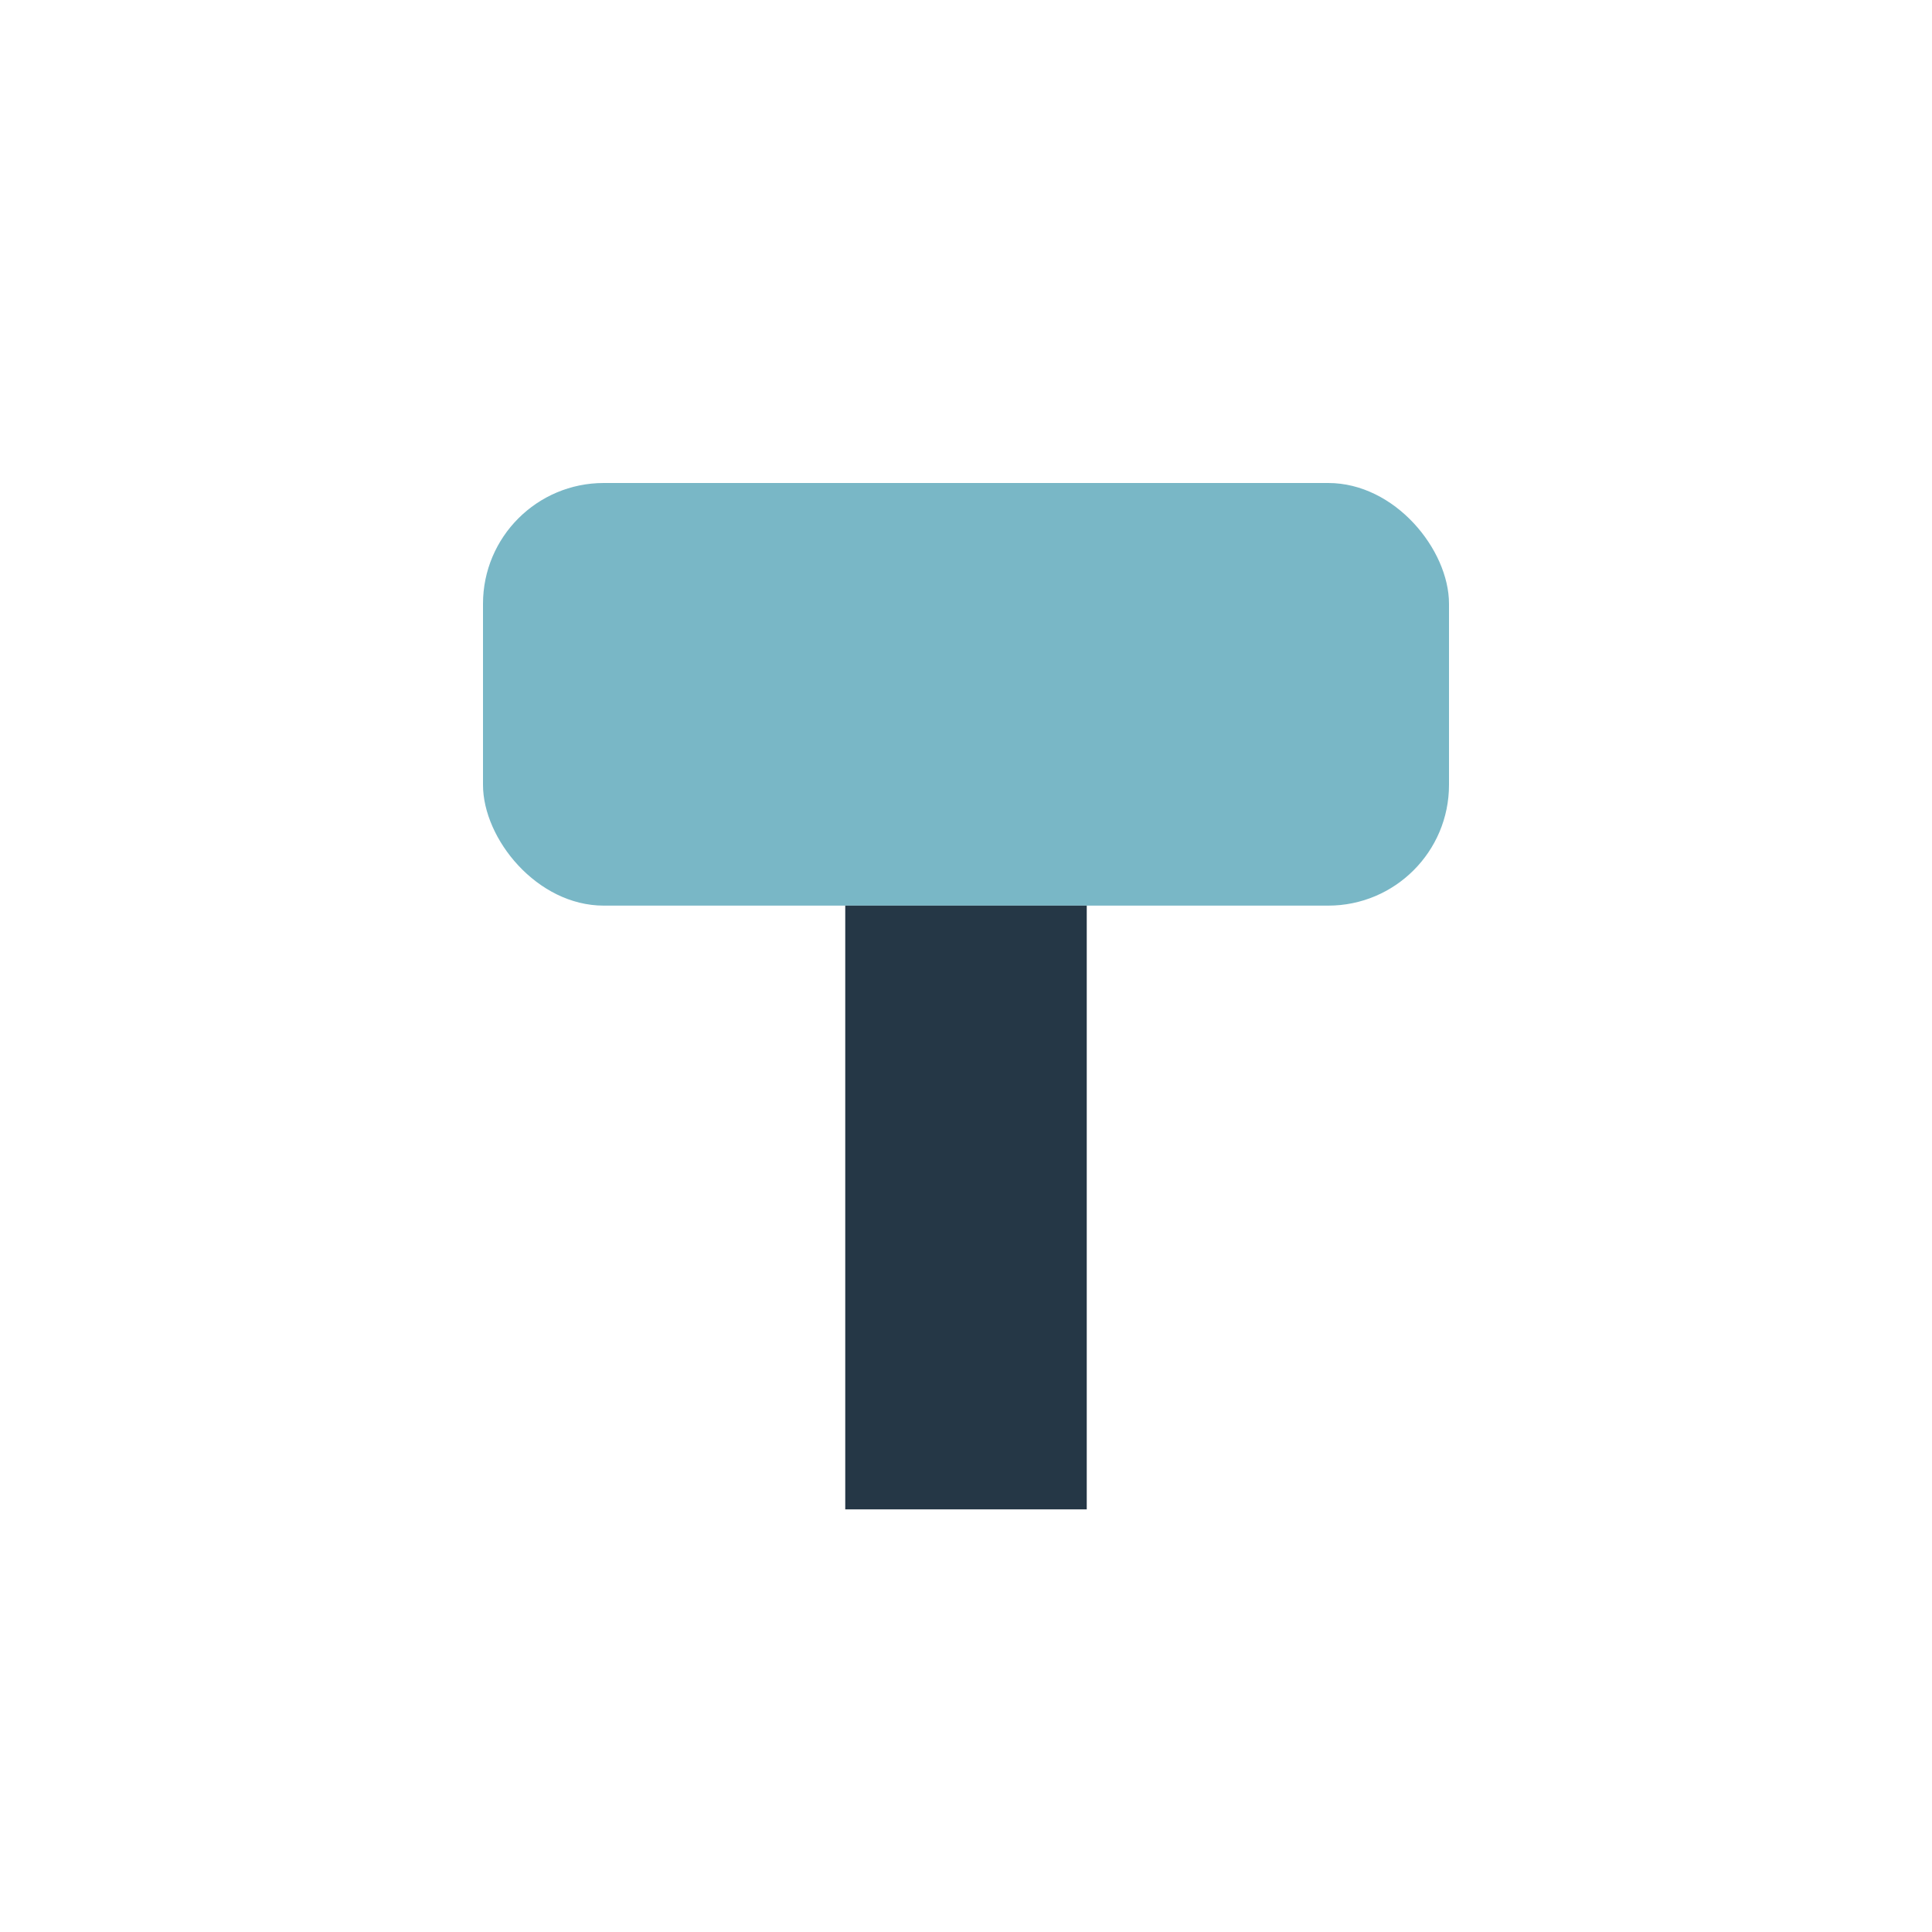
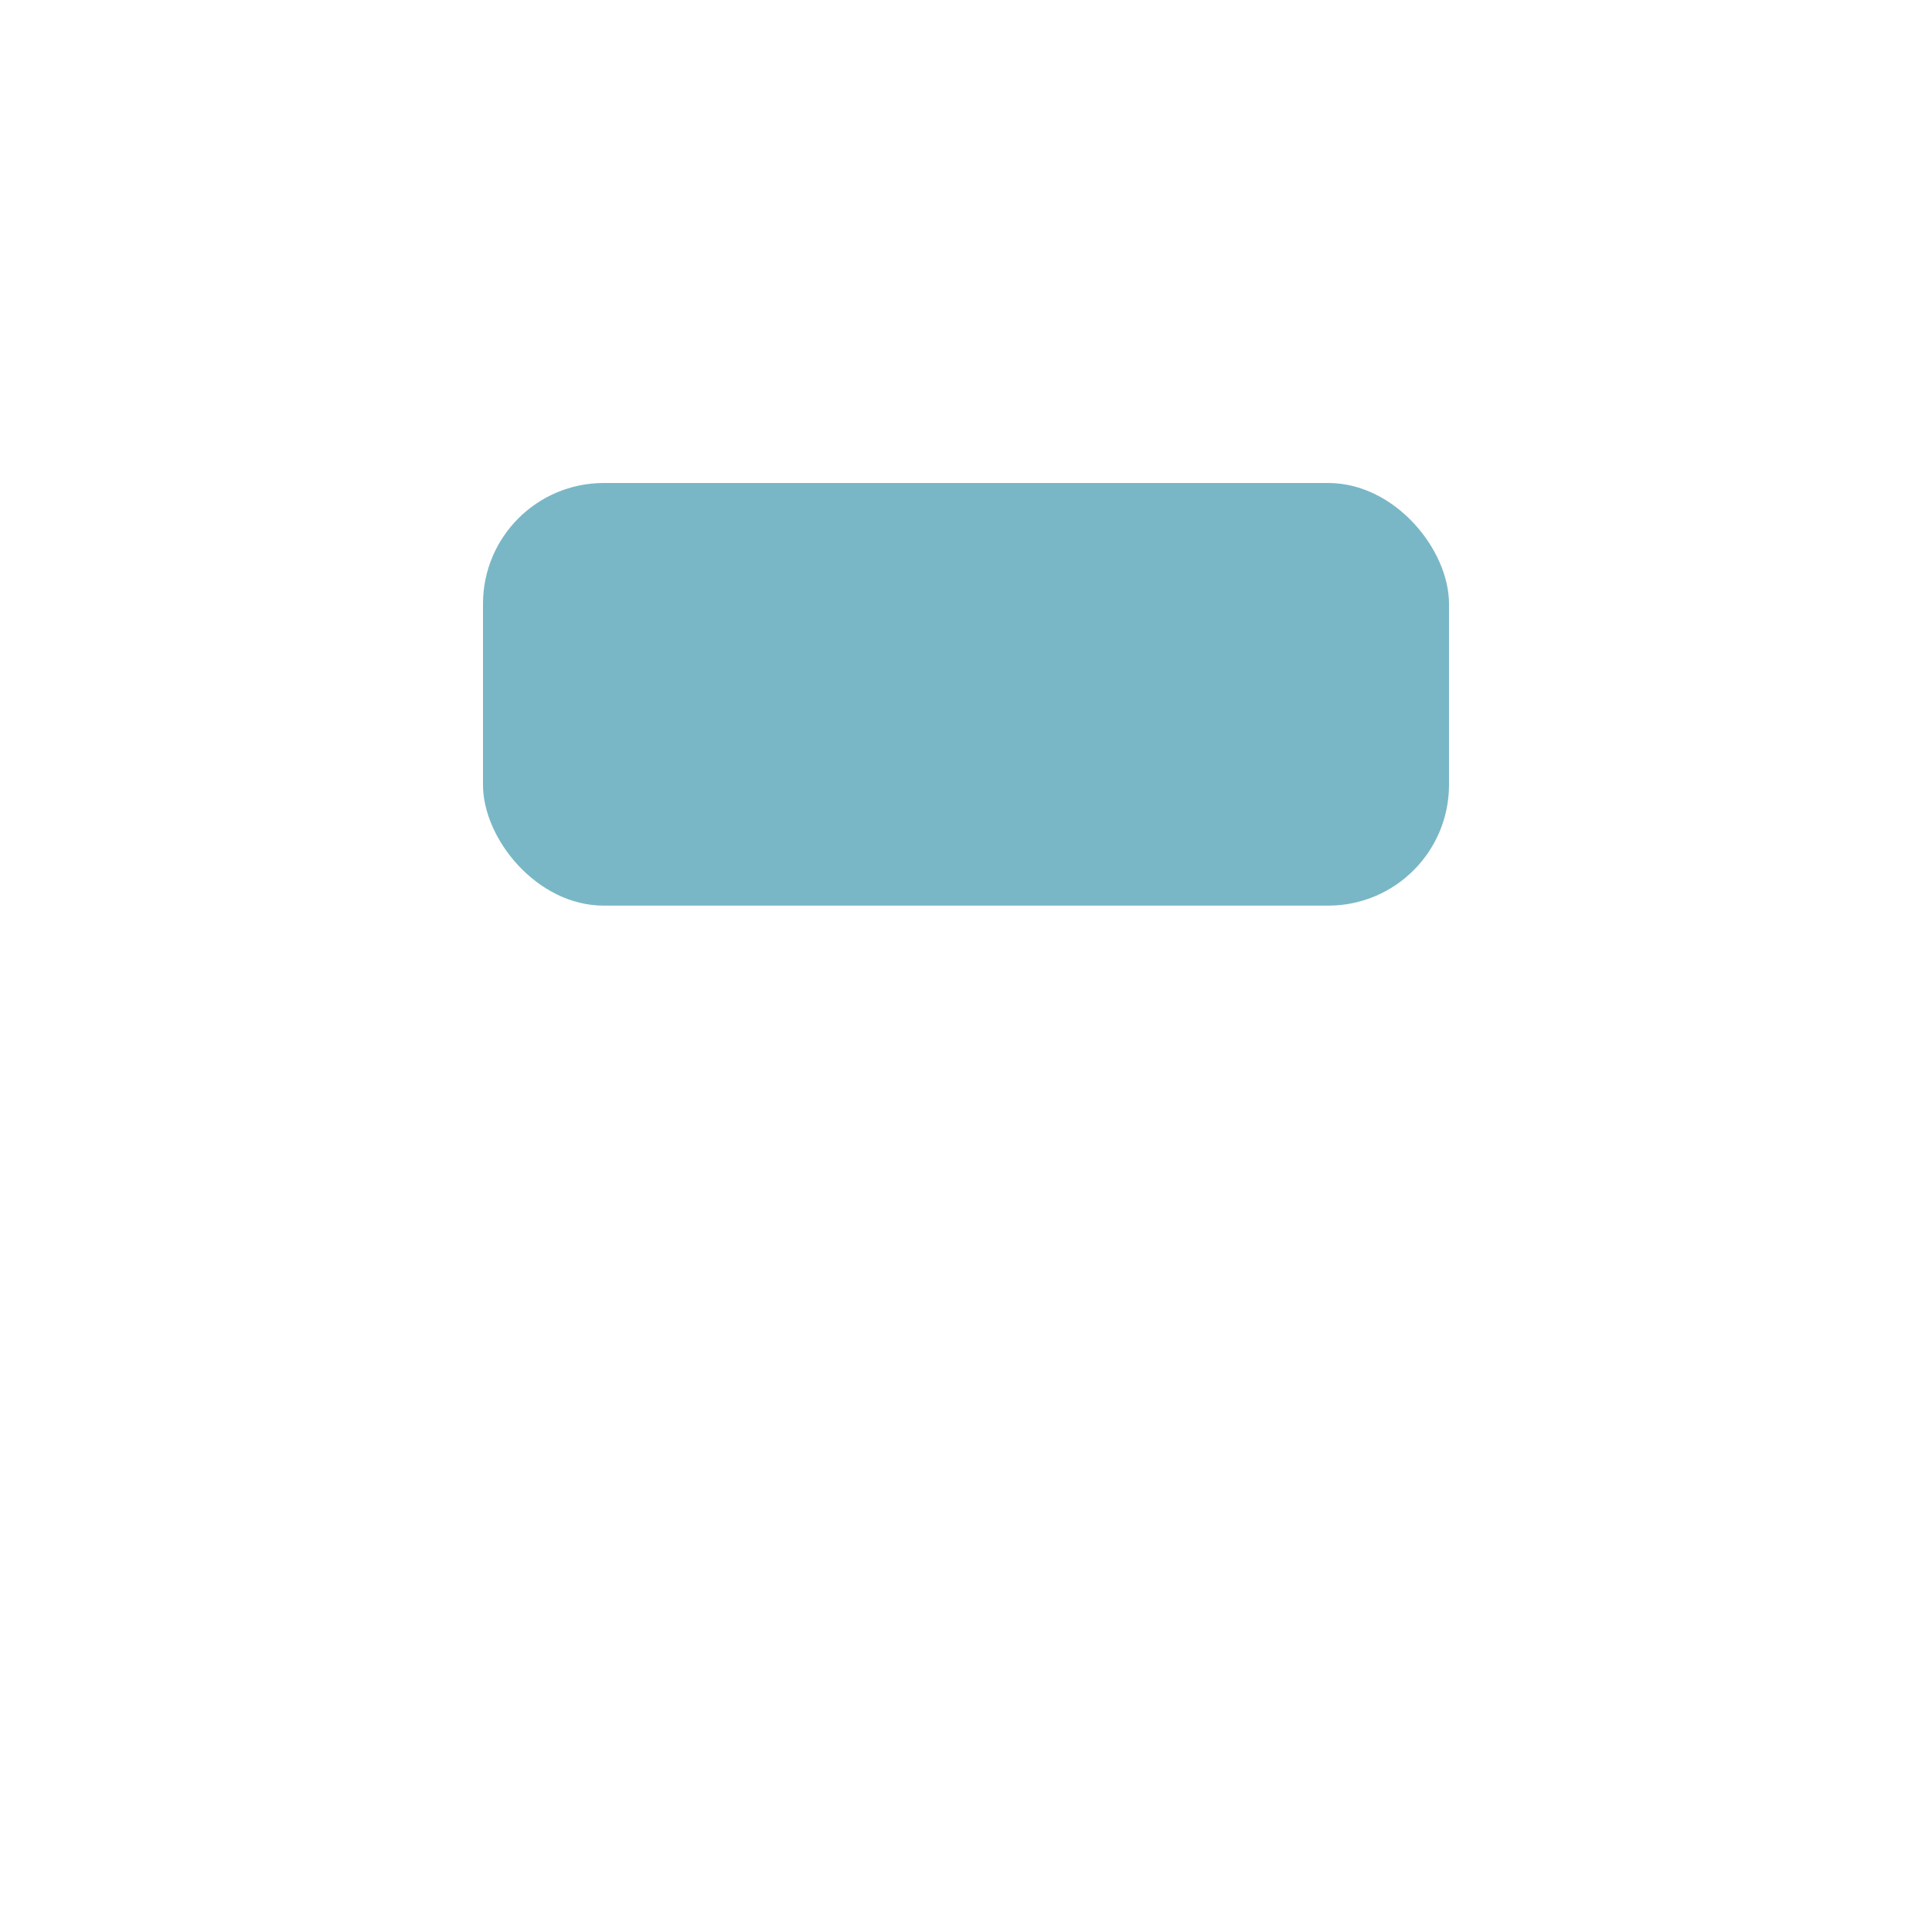
<svg xmlns="http://www.w3.org/2000/svg" width="32" height="32" viewBox="0 0 32 32">
  <rect x="8" y="8" width="16" height="7" rx="2" fill="#79B7C6" />
-   <rect x="14" y="15" width="4" height="10" fill="#253746" />
</svg>